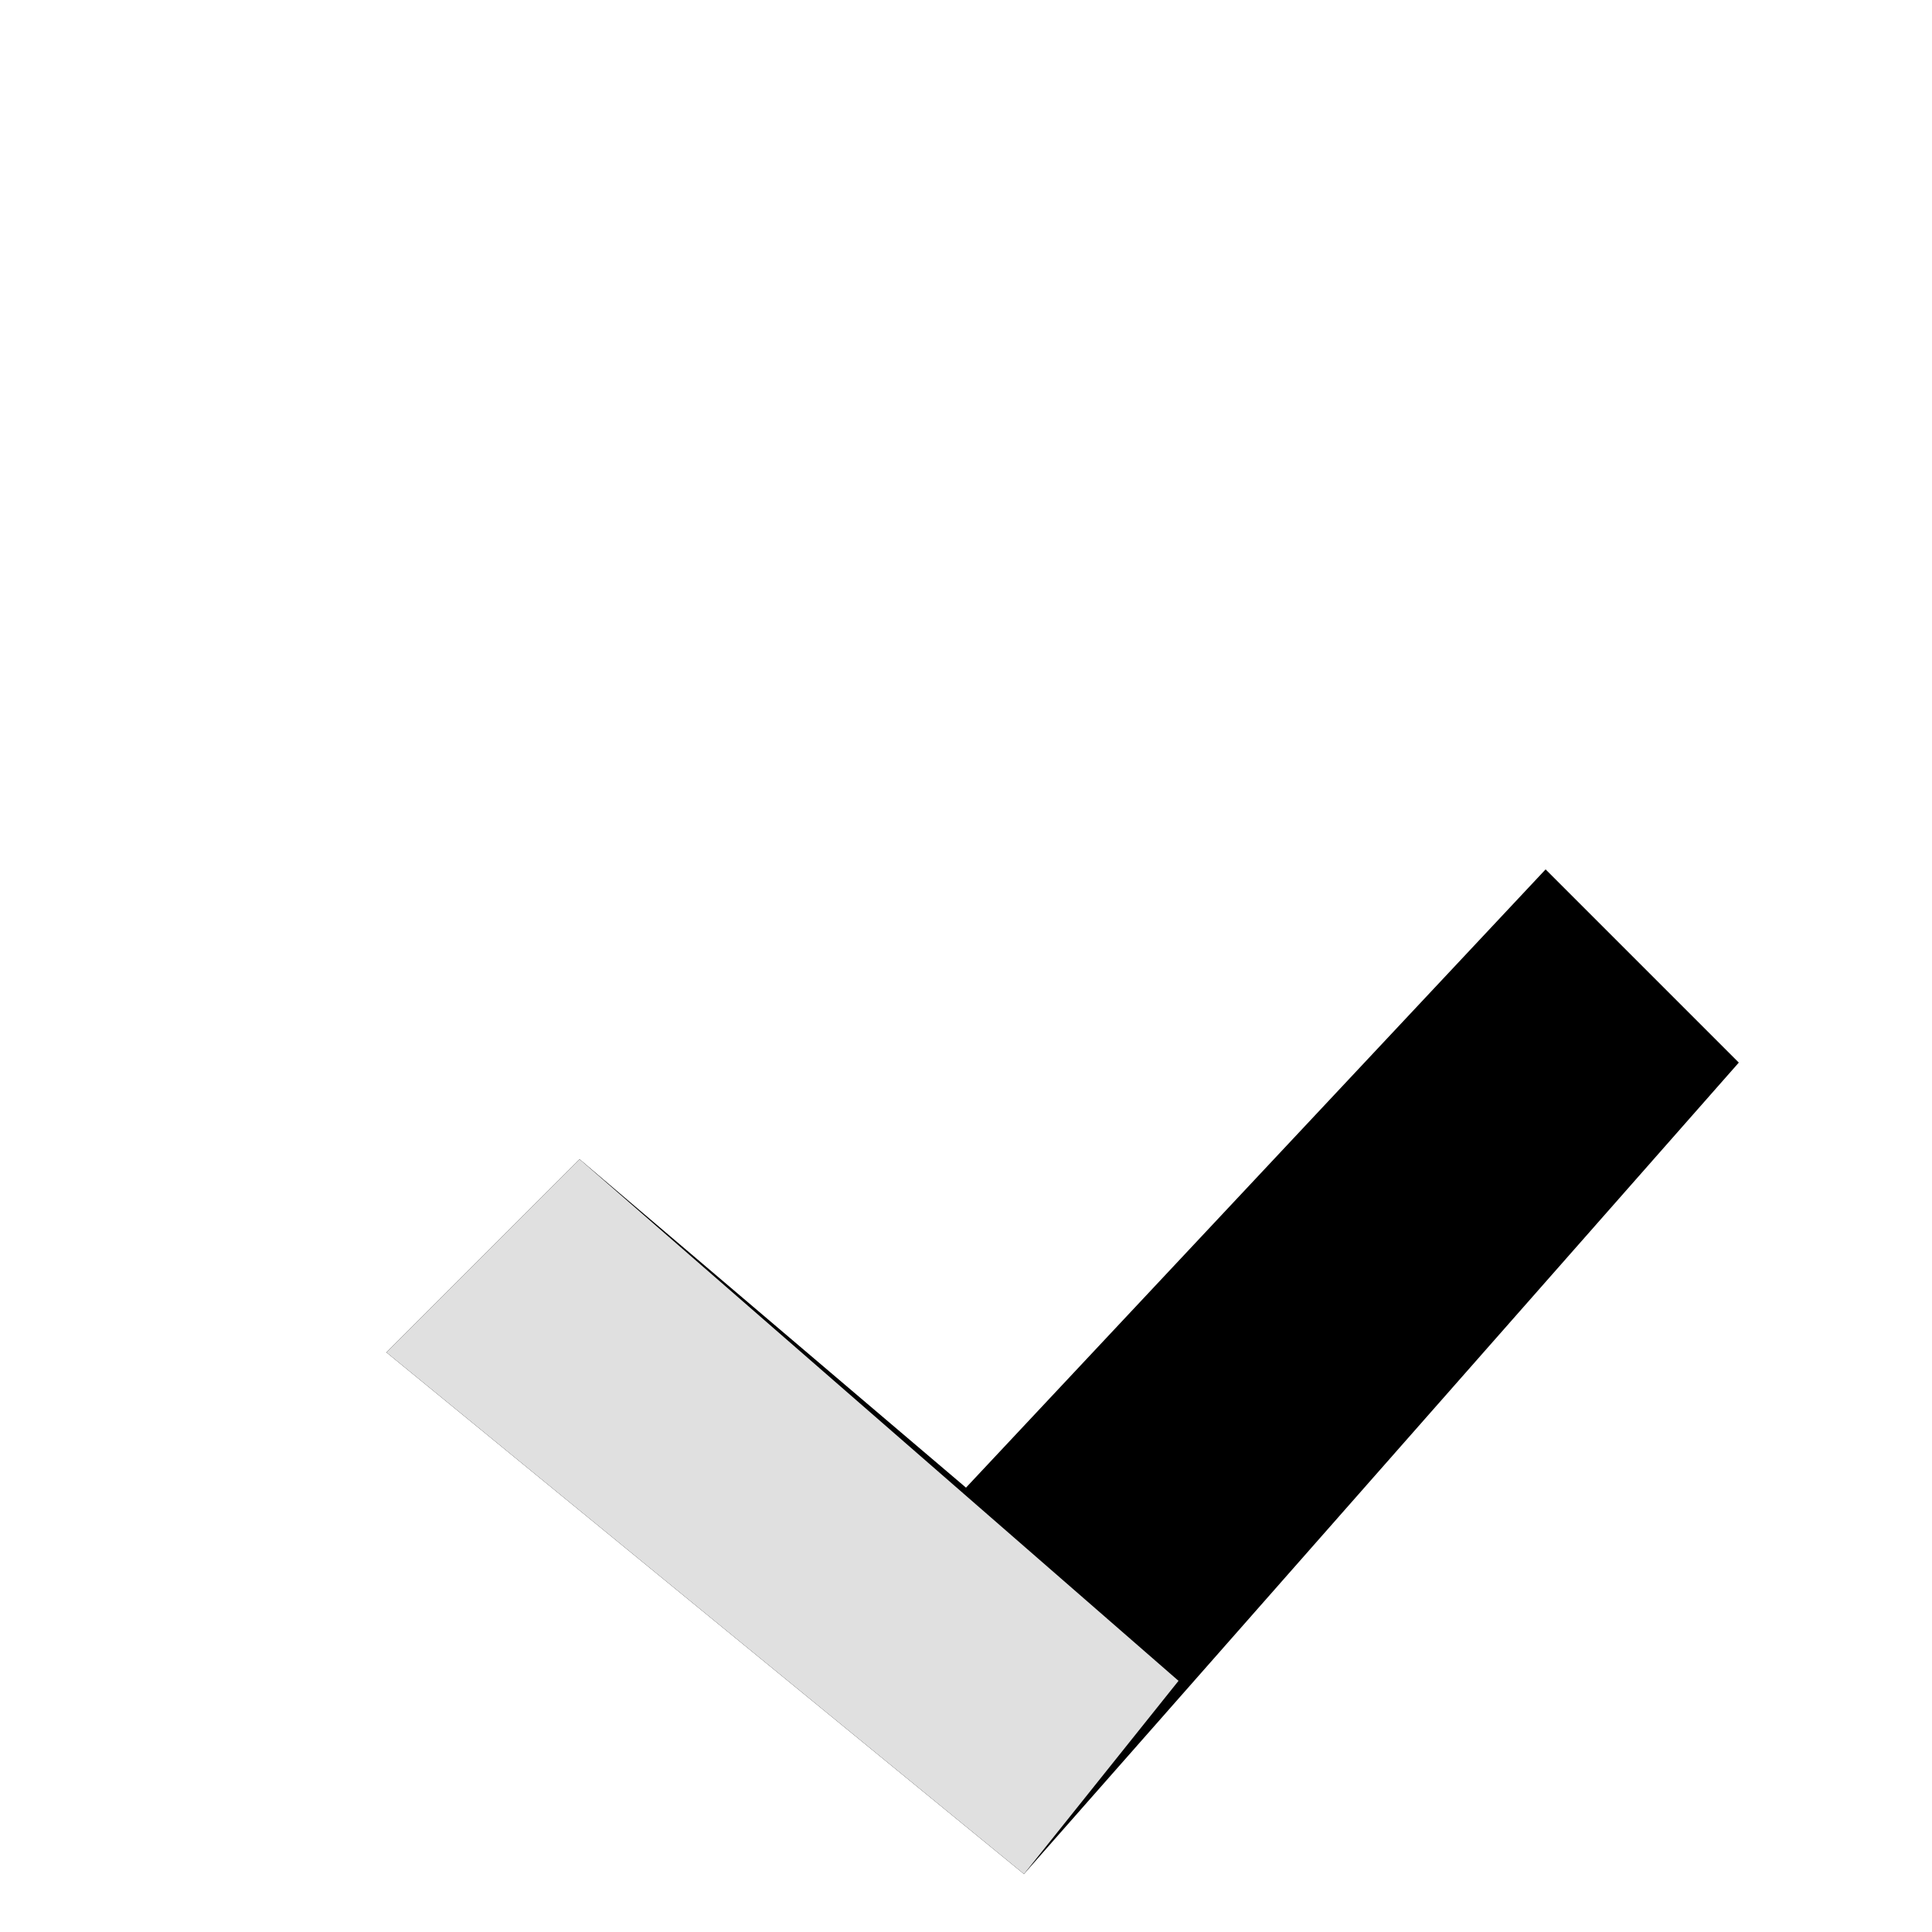
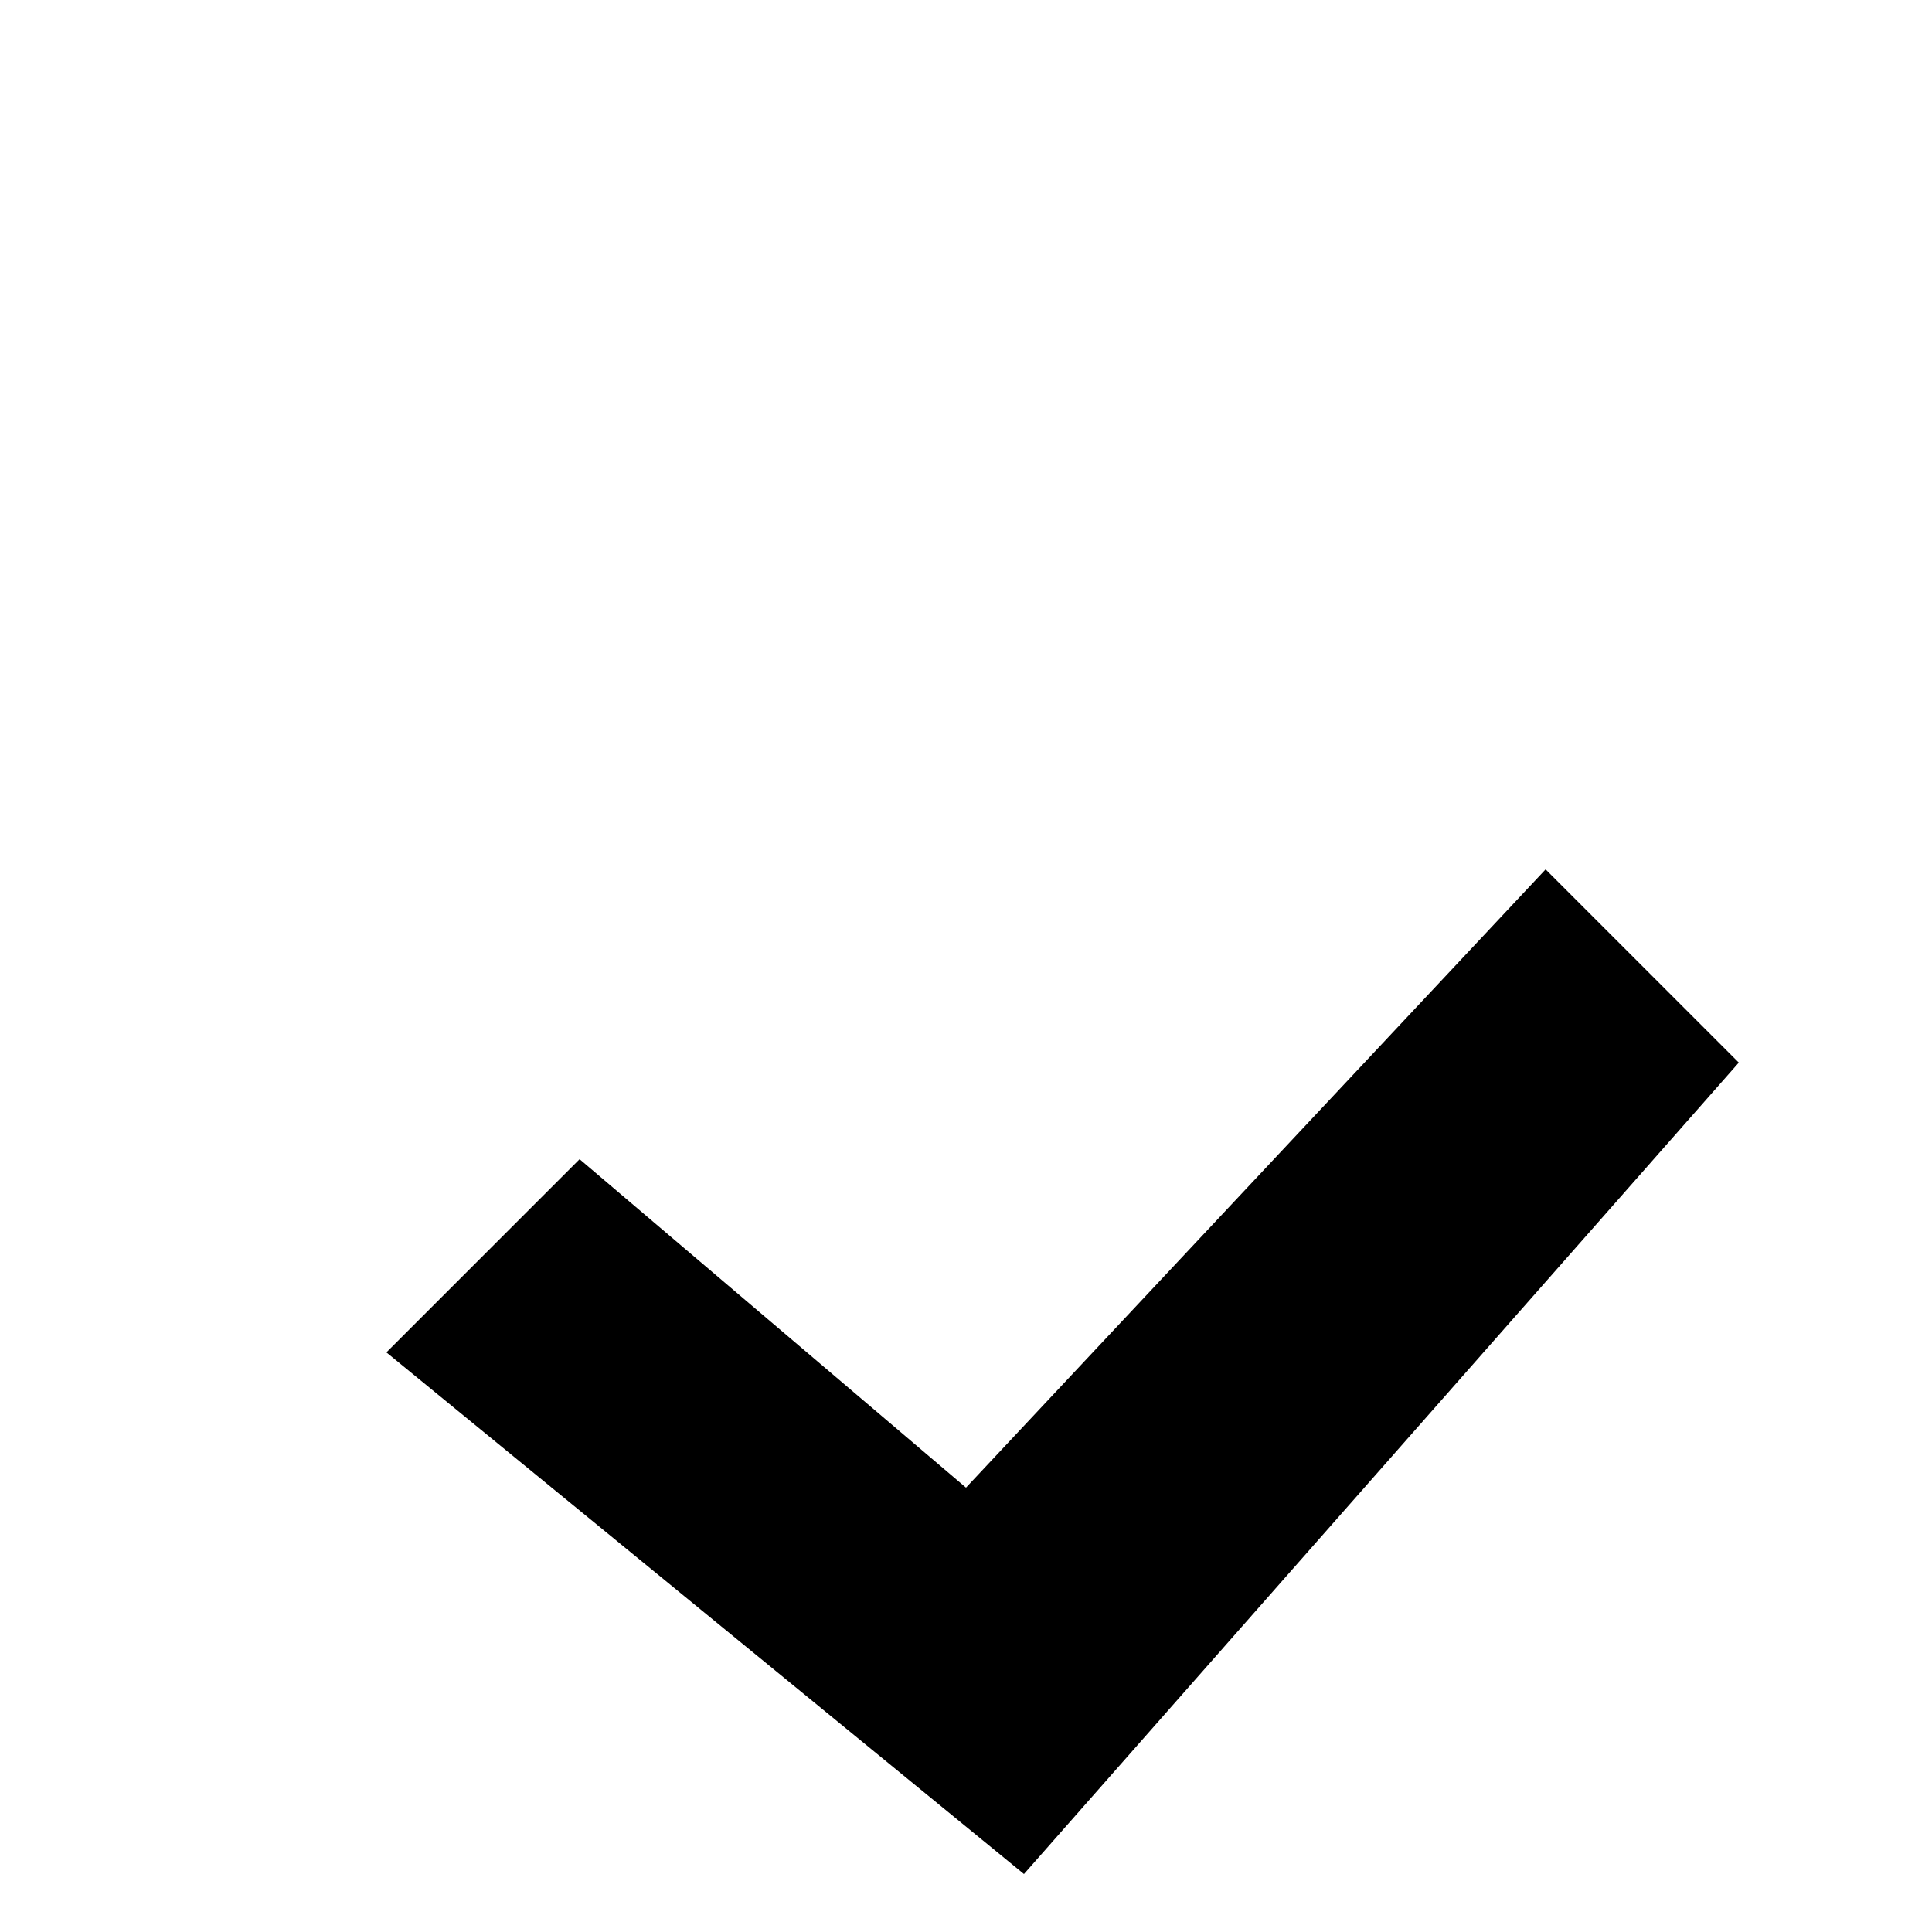
<svg xmlns="http://www.w3.org/2000/svg" height="100" width="100" viewBox="0 0 100 100">
  <polygon points="20,70 30,60 50,77 80,45 90,55 53,97" fill="#000000" />
-   <polygon points="20,70 30,60 61,87 53,97" fill="#e0e0e0" />
-   Sorry, your browser does not support inline SVG.
-   </svg>+ </svg>